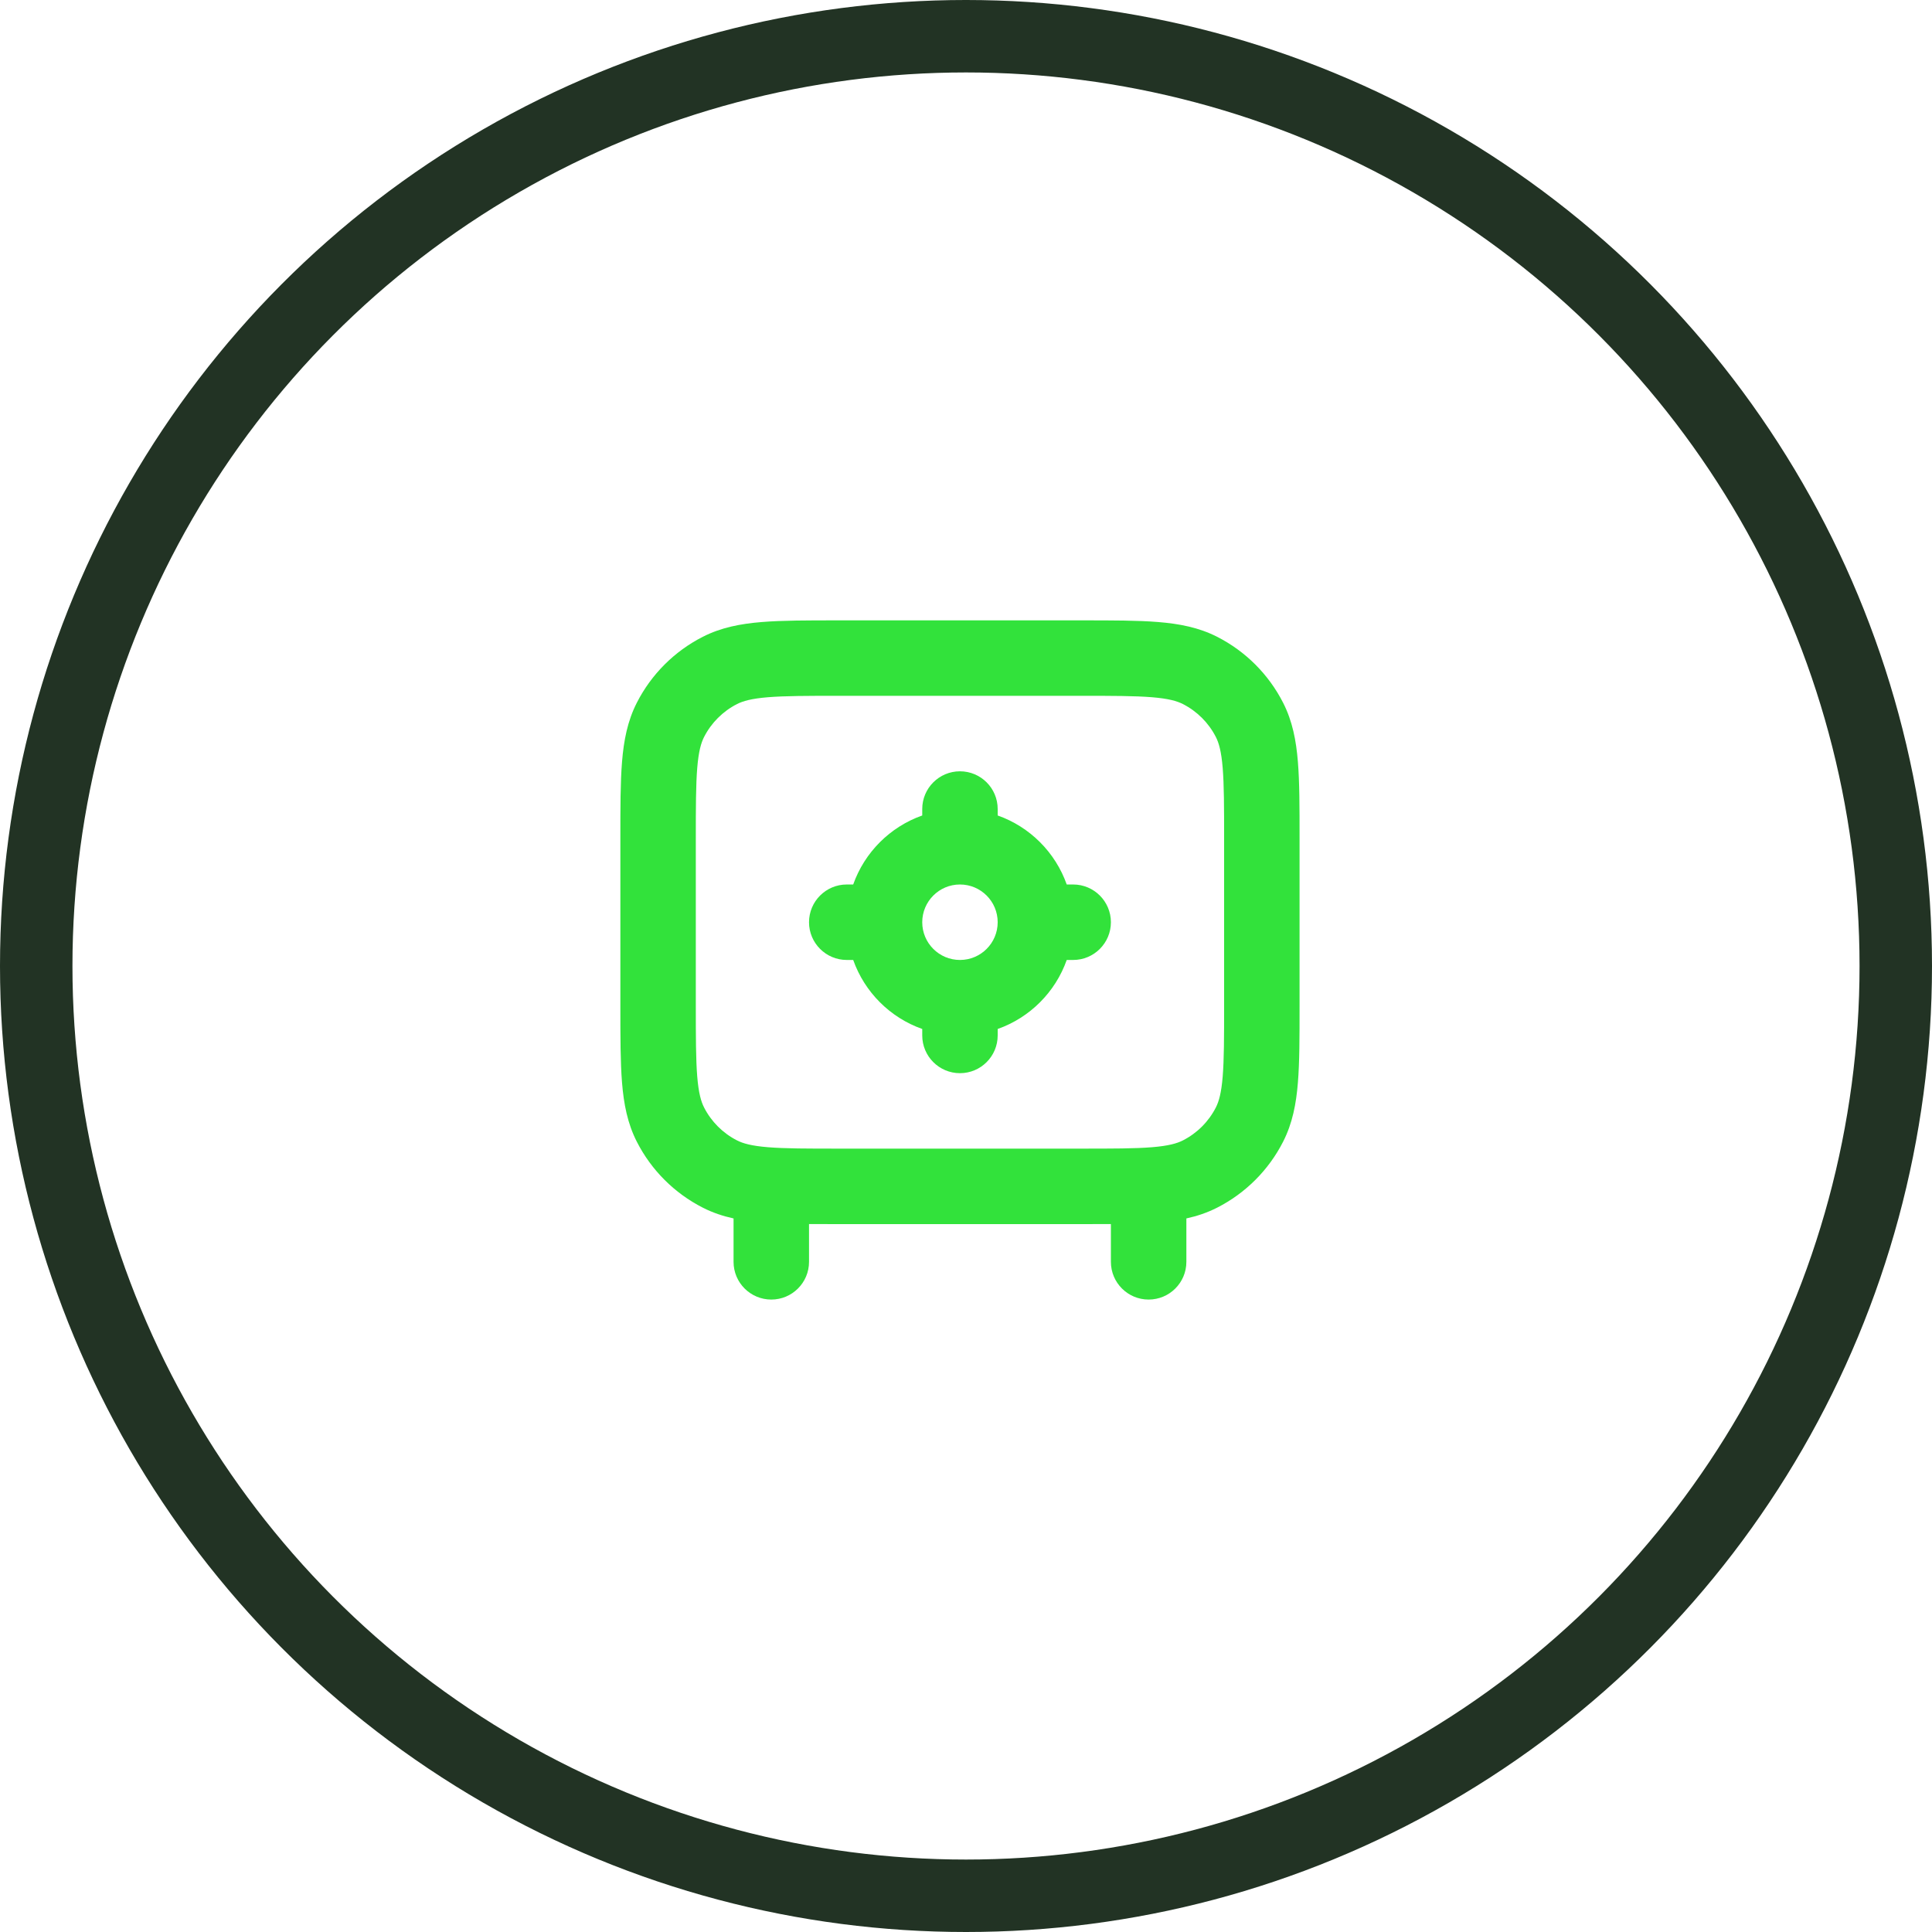
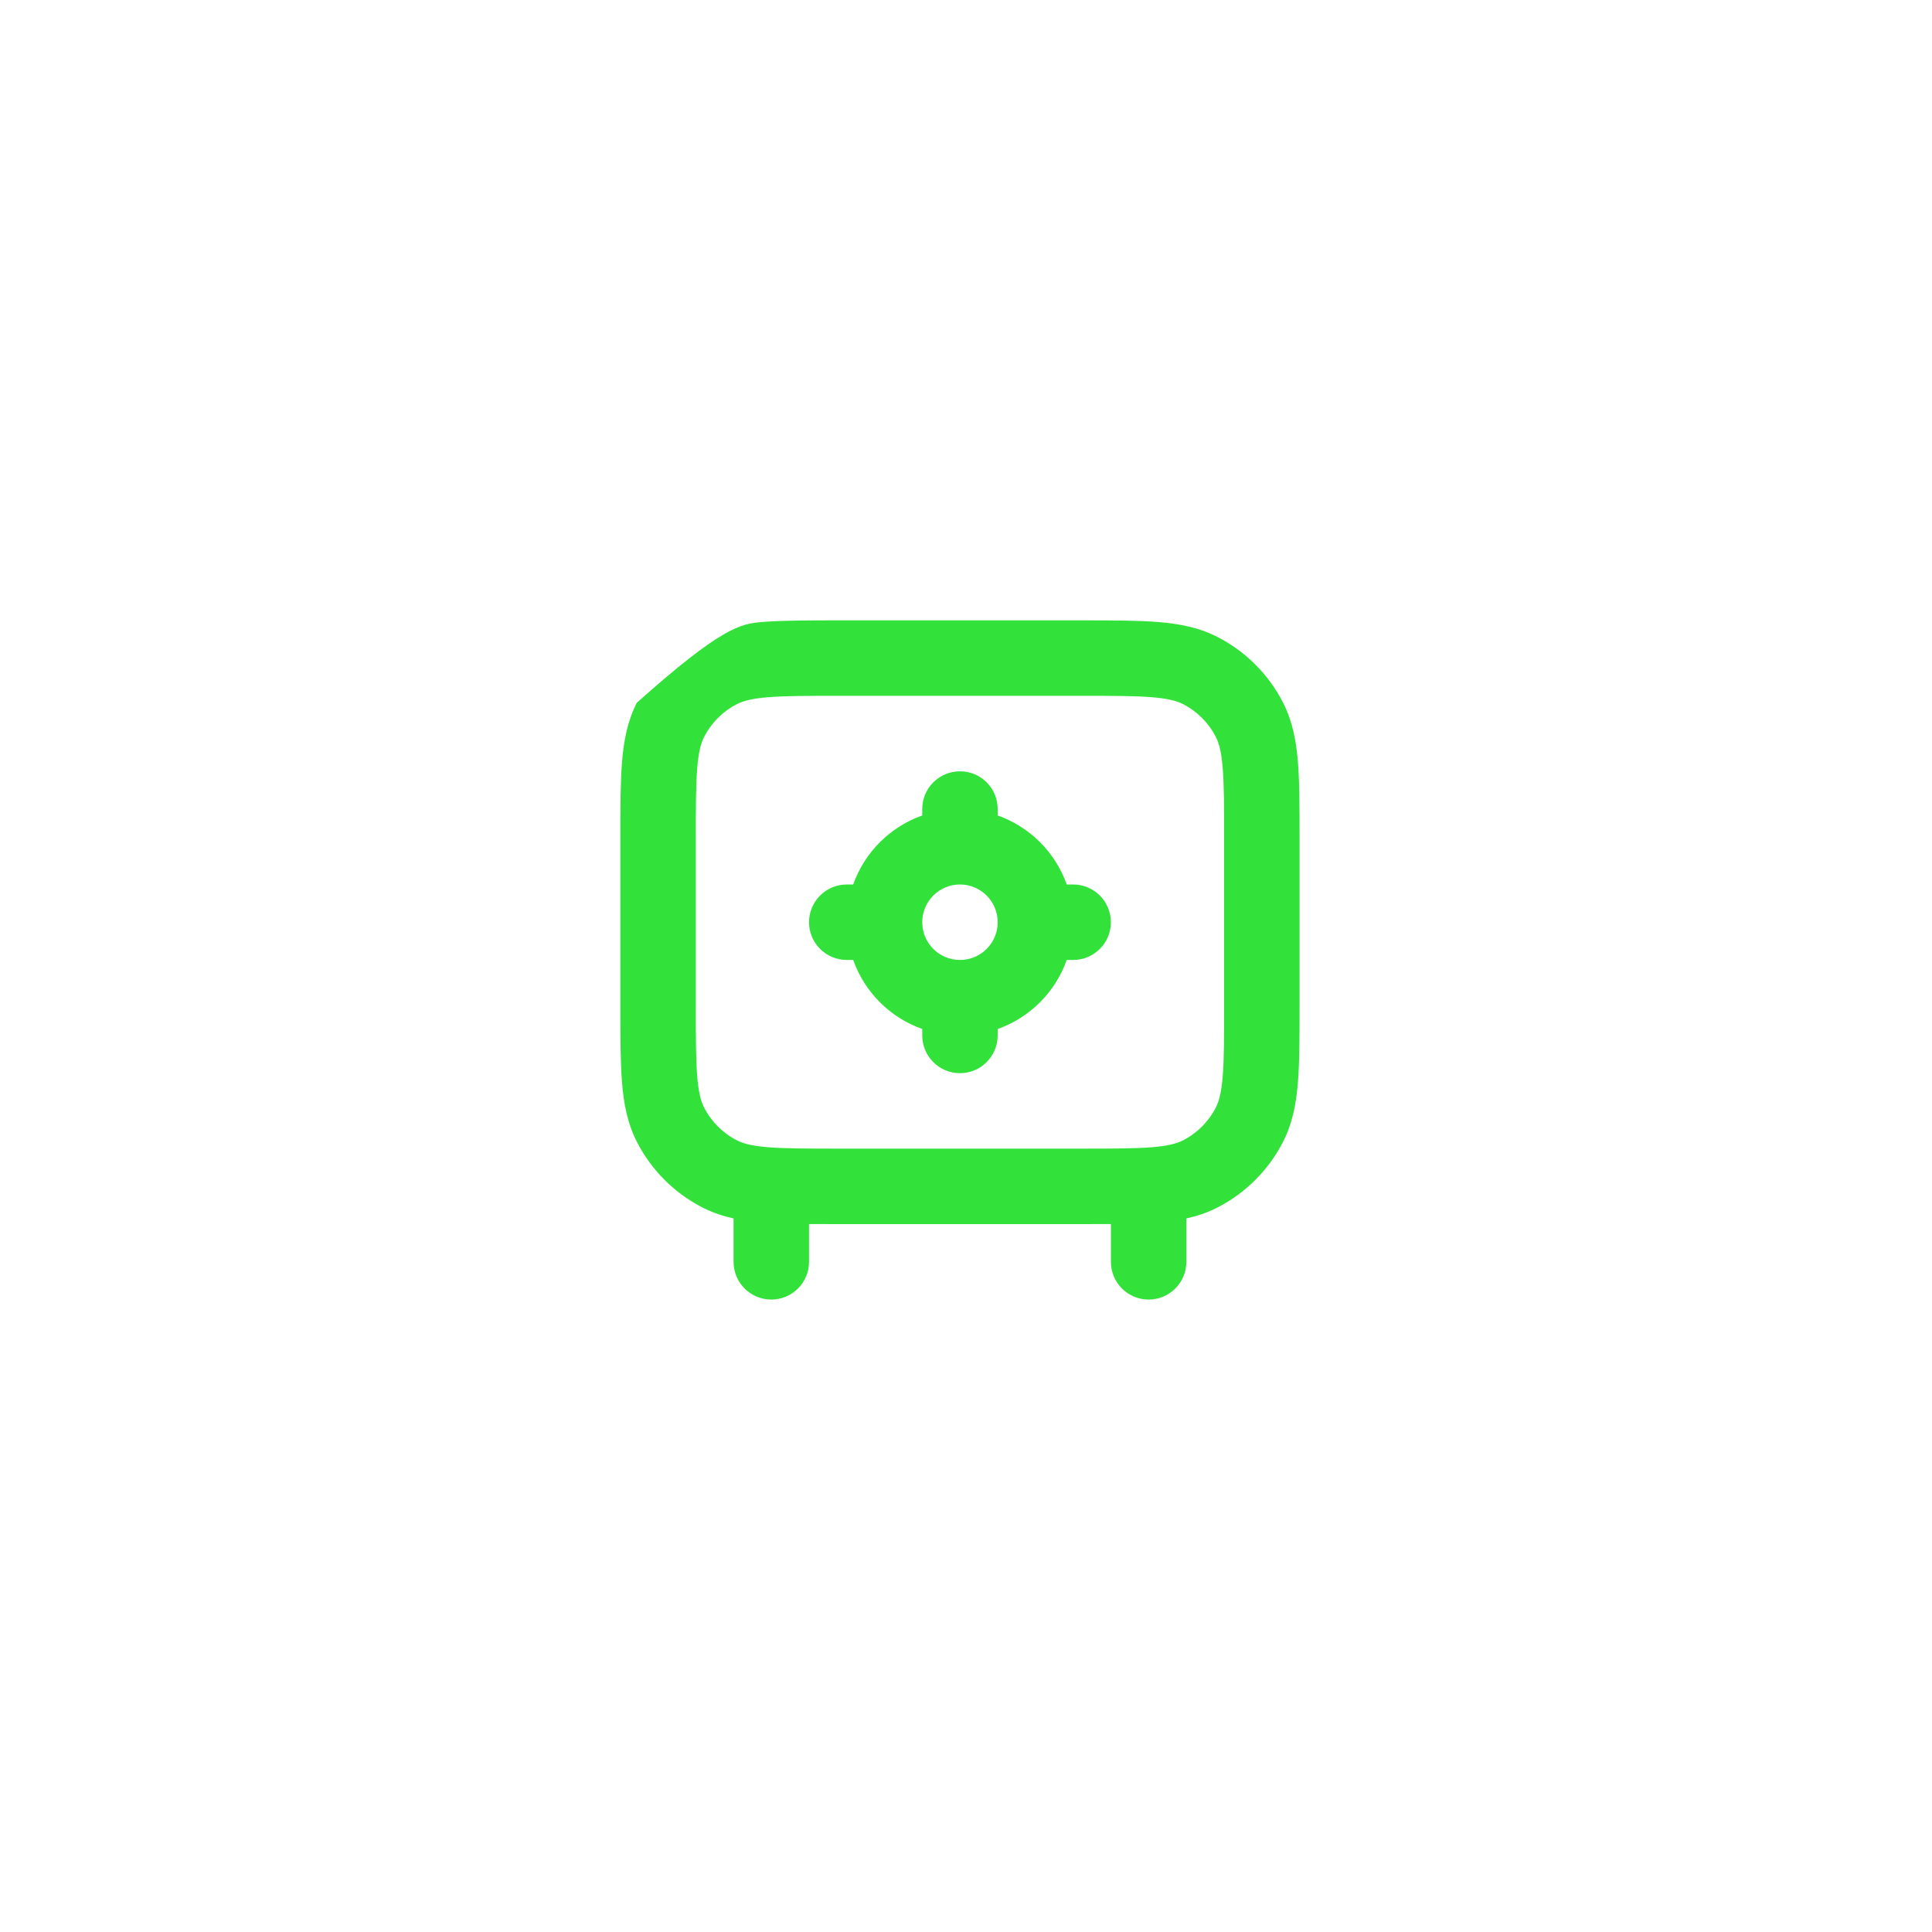
<svg xmlns="http://www.w3.org/2000/svg" width="80" height="80" viewBox="0 0 80 80" fill="none">
-   <circle cx="40" cy="40" r="38.5" stroke="#223324" stroke-width="3" />
-   <path fill-rule="evenodd" clip-rule="evenodd" d="M34.685 25.688H34.75H44.75H44.815C46.072 25.688 47.11 25.688 47.956 25.757C48.834 25.828 49.642 25.982 50.4 26.369C51.576 26.968 52.532 27.924 53.131 29.1C53.518 29.858 53.672 30.666 53.743 31.544C53.812 32.39 53.812 33.428 53.812 34.685V34.75V41.625V41.69C53.812 42.947 53.812 43.985 53.743 44.831C53.672 45.709 53.518 46.517 53.131 47.275C52.532 48.451 51.576 49.407 50.4 50.006C49.99 50.215 49.567 50.356 49.125 50.453V52.25C49.125 53.113 48.425 53.812 47.562 53.812C46.7 53.812 46 53.113 46 52.25V50.685C45.629 50.688 45.234 50.688 44.815 50.688H44.75H34.75H34.685H34.685C34.266 50.688 33.871 50.688 33.5 50.685V52.25C33.5 53.113 32.8 53.812 31.938 53.812C31.075 53.812 30.375 53.113 30.375 52.25V50.453C29.933 50.356 29.51 50.215 29.1 50.006C27.924 49.407 26.968 48.451 26.369 47.275C25.982 46.517 25.828 45.709 25.757 44.831C25.688 43.985 25.688 42.947 25.688 41.69V41.625V34.75V34.685C25.688 33.428 25.688 32.39 25.757 31.544C25.828 30.666 25.982 29.858 26.369 29.1C26.968 27.924 27.924 26.968 29.1 26.369C29.858 25.982 30.666 25.828 31.544 25.757C32.39 25.688 33.428 25.688 34.685 25.688ZM31.799 28.871C31.113 28.927 30.763 29.029 30.519 29.153C29.931 29.453 29.453 29.931 29.153 30.519C29.029 30.763 28.927 31.113 28.871 31.799C28.814 32.502 28.812 33.412 28.812 34.75V41.625C28.812 42.963 28.814 43.873 28.871 44.577C28.927 45.261 29.029 45.612 29.153 45.856C29.453 46.444 29.931 46.922 30.519 47.222C30.763 47.346 31.113 47.448 31.799 47.504C32.502 47.561 33.412 47.562 34.75 47.562H44.75C46.088 47.562 46.998 47.561 47.702 47.504C48.386 47.448 48.737 47.346 48.981 47.222C49.569 46.922 50.047 46.444 50.347 45.856C50.471 45.612 50.573 45.261 50.629 44.577C50.686 43.873 50.688 42.963 50.688 41.625V34.75C50.688 33.412 50.686 32.502 50.629 31.799C50.573 31.113 50.471 30.763 50.347 30.519C50.047 29.931 49.569 29.453 48.981 29.153C48.737 29.029 48.386 28.927 47.702 28.871C46.998 28.814 46.088 28.812 44.75 28.812H34.75C33.412 28.812 32.502 28.814 31.799 28.871Z" fill="#32E23B" />
+   <path fill-rule="evenodd" clip-rule="evenodd" d="M34.685 25.688H34.75H44.75H44.815C46.072 25.688 47.11 25.688 47.956 25.757C48.834 25.828 49.642 25.982 50.4 26.369C51.576 26.968 52.532 27.924 53.131 29.1C53.518 29.858 53.672 30.666 53.743 31.544C53.812 32.39 53.812 33.428 53.812 34.685V34.75V41.625V41.69C53.812 42.947 53.812 43.985 53.743 44.831C53.672 45.709 53.518 46.517 53.131 47.275C52.532 48.451 51.576 49.407 50.4 50.006C49.99 50.215 49.567 50.356 49.125 50.453V52.25C49.125 53.113 48.425 53.812 47.562 53.812C46.7 53.812 46 53.113 46 52.25V50.685C45.629 50.688 45.234 50.688 44.815 50.688H44.75H34.75H34.685H34.685C34.266 50.688 33.871 50.688 33.5 50.685V52.25C33.5 53.113 32.8 53.812 31.938 53.812C31.075 53.812 30.375 53.113 30.375 52.25V50.453C29.933 50.356 29.51 50.215 29.1 50.006C27.924 49.407 26.968 48.451 26.369 47.275C25.982 46.517 25.828 45.709 25.757 44.831C25.688 43.985 25.688 42.947 25.688 41.69V41.625V34.75V34.685C25.688 33.428 25.688 32.39 25.757 31.544C25.828 30.666 25.982 29.858 26.369 29.1C29.858 25.982 30.666 25.828 31.544 25.757C32.39 25.688 33.428 25.688 34.685 25.688ZM31.799 28.871C31.113 28.927 30.763 29.029 30.519 29.153C29.931 29.453 29.453 29.931 29.153 30.519C29.029 30.763 28.927 31.113 28.871 31.799C28.814 32.502 28.812 33.412 28.812 34.75V41.625C28.812 42.963 28.814 43.873 28.871 44.577C28.927 45.261 29.029 45.612 29.153 45.856C29.453 46.444 29.931 46.922 30.519 47.222C30.763 47.346 31.113 47.448 31.799 47.504C32.502 47.561 33.412 47.562 34.75 47.562H44.75C46.088 47.562 46.998 47.561 47.702 47.504C48.386 47.448 48.737 47.346 48.981 47.222C49.569 46.922 50.047 46.444 50.347 45.856C50.471 45.612 50.573 45.261 50.629 44.577C50.686 43.873 50.688 42.963 50.688 41.625V34.75C50.688 33.412 50.686 32.502 50.629 31.799C50.573 31.113 50.471 30.763 50.347 30.519C50.047 29.931 49.569 29.453 48.981 29.153C48.737 29.029 48.386 28.927 47.702 28.871C46.998 28.814 46.088 28.812 44.75 28.812H34.75C33.412 28.812 32.502 28.814 31.799 28.871Z" fill="#32E23B" />
  <path fill-rule="evenodd" clip-rule="evenodd" d="M38.188 33.5C38.188 32.637 38.887 31.938 39.75 31.938C40.613 31.938 41.312 32.637 41.312 33.5V33.767C42.644 34.237 43.7 35.293 44.171 36.625H44.438C45.3 36.625 46 37.325 46 38.188C46 39.05 45.3 39.75 44.438 39.75H44.171C43.7 41.082 42.644 42.138 41.312 42.608V42.875C41.312 43.738 40.613 44.438 39.75 44.438C38.887 44.438 38.188 43.738 38.188 42.875V42.608C36.856 42.138 35.8 41.082 35.329 39.75H35.062C34.2 39.75 33.5 39.05 33.5 38.188C33.5 37.325 34.2 36.625 35.062 36.625H35.329C35.8 35.293 36.856 34.237 38.188 33.767V33.5ZM38.188 38.188C38.188 39.05 38.887 39.75 39.75 39.75C40.613 39.75 41.312 39.05 41.312 38.188C41.312 37.325 40.613 36.625 39.75 36.625C38.887 36.625 38.188 37.325 38.188 38.188Z" fill="#32E23B" />
</svg>